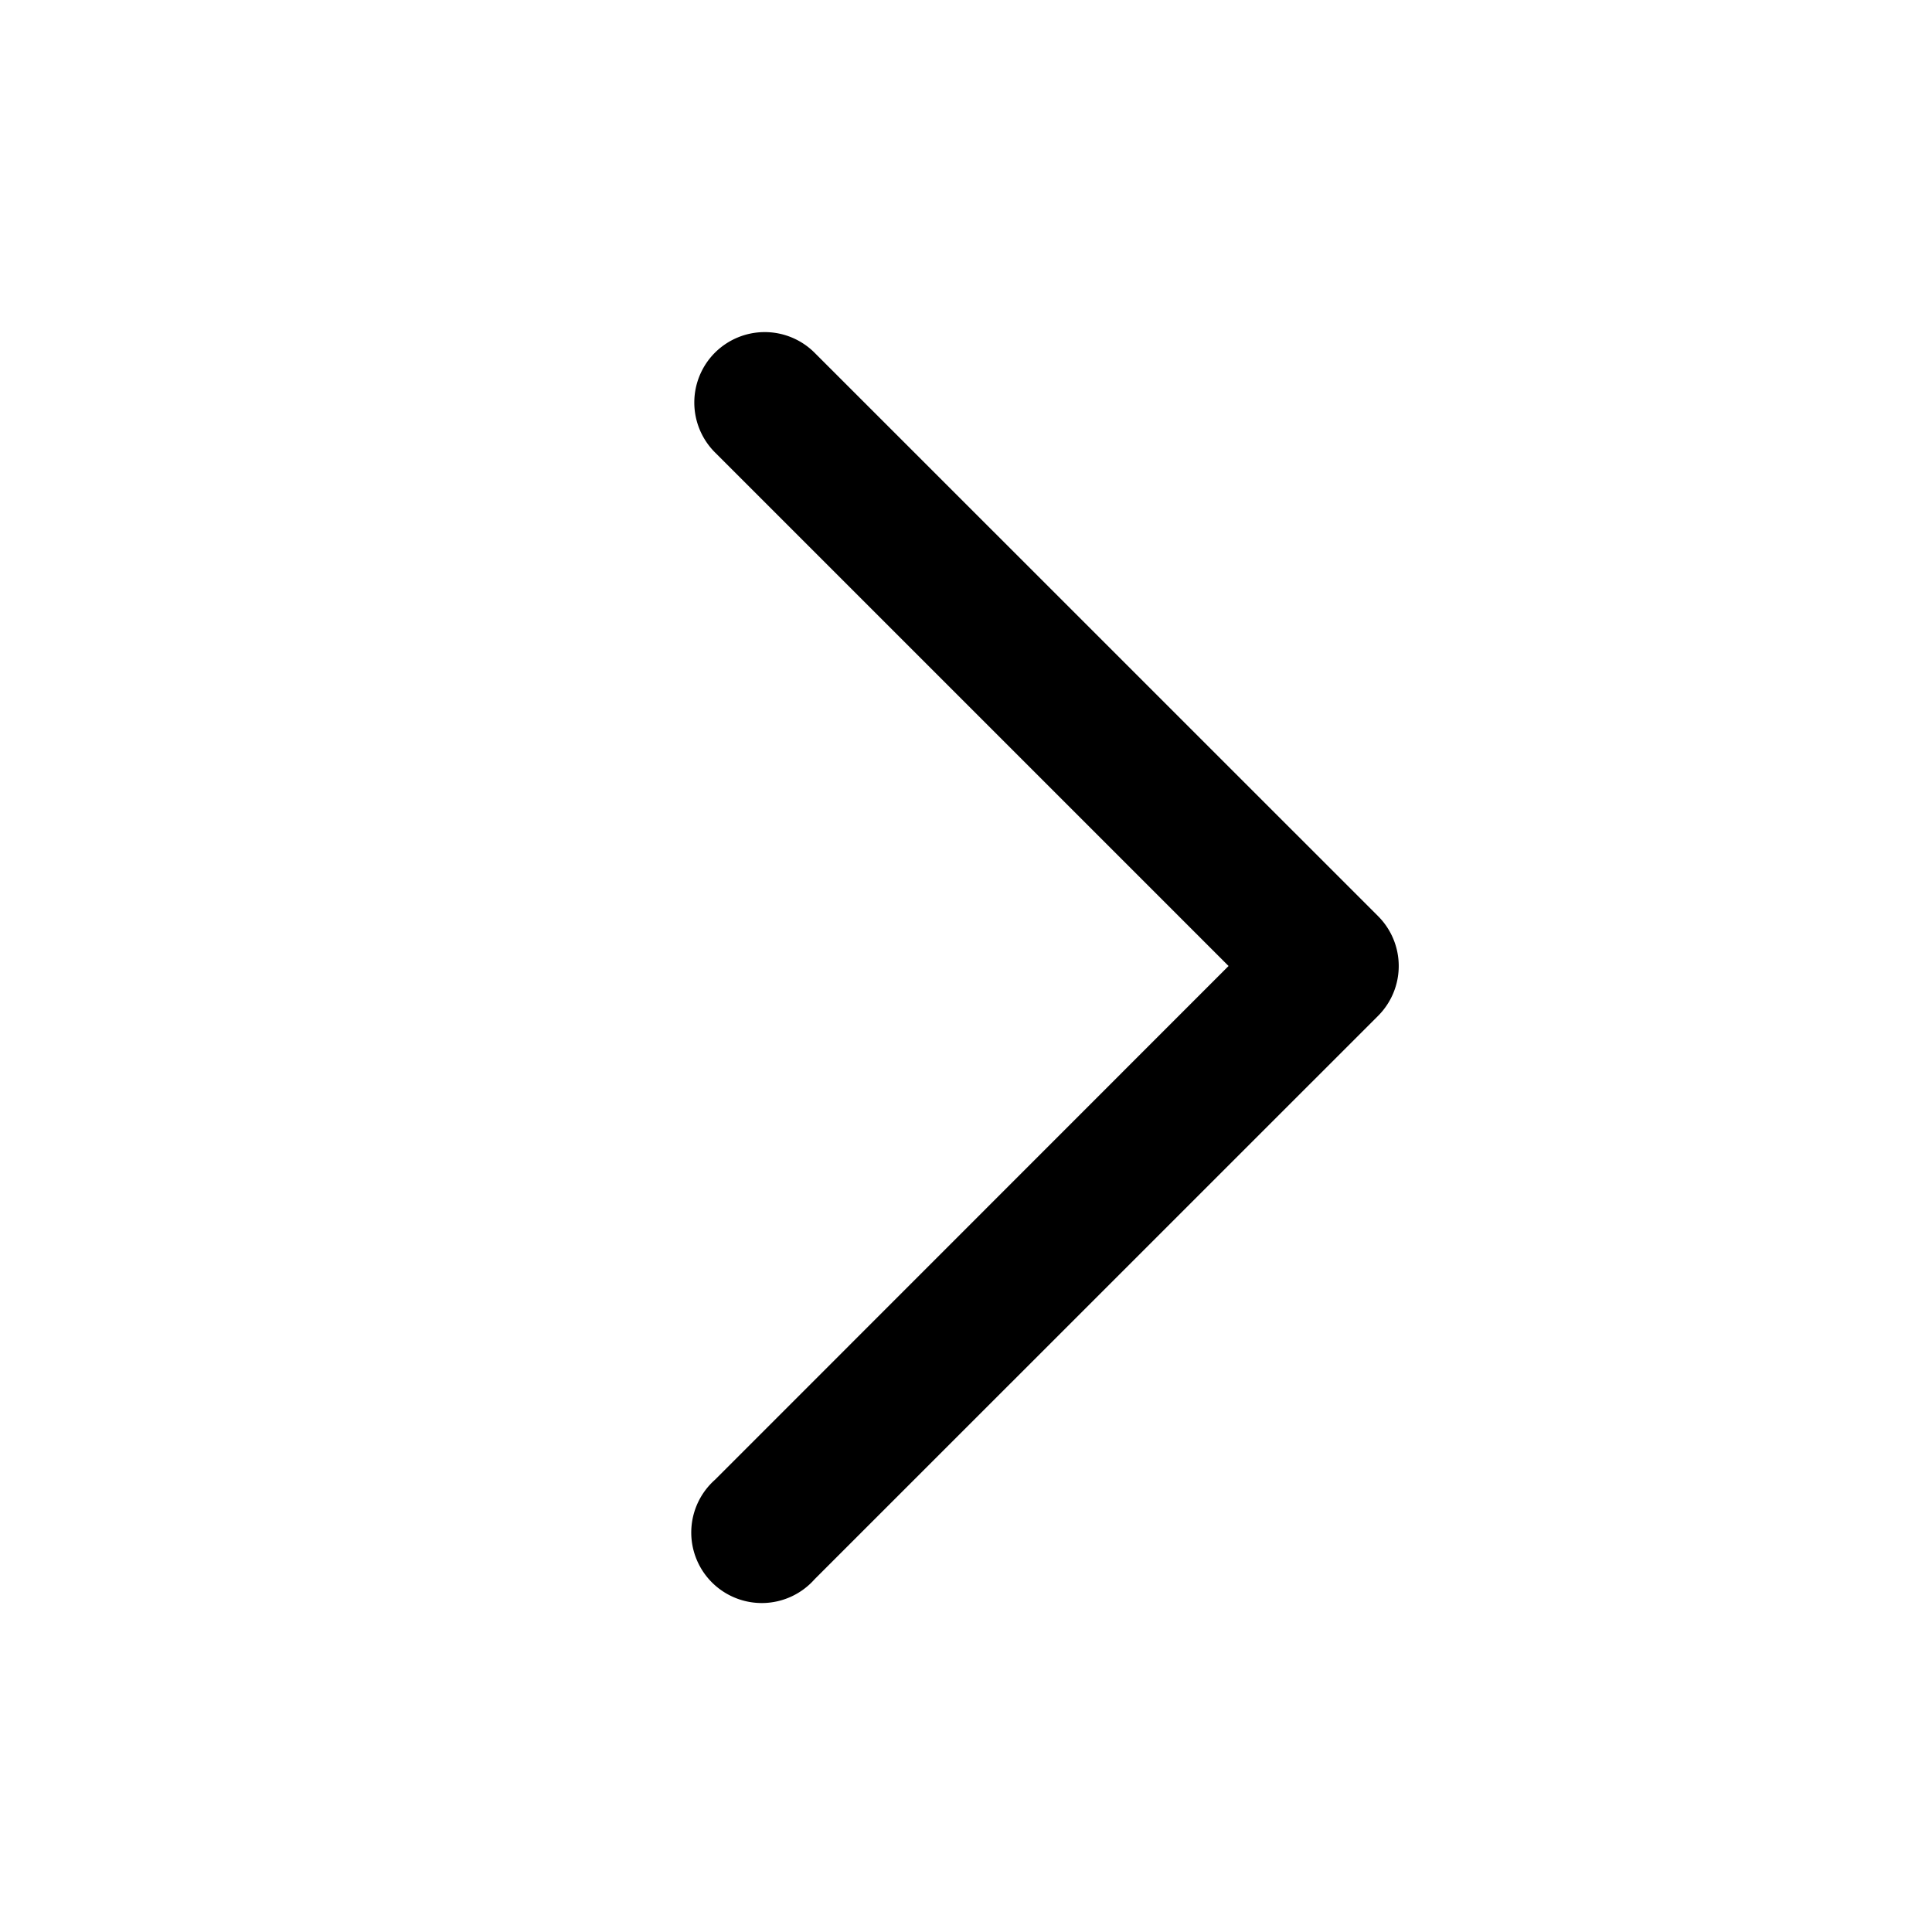
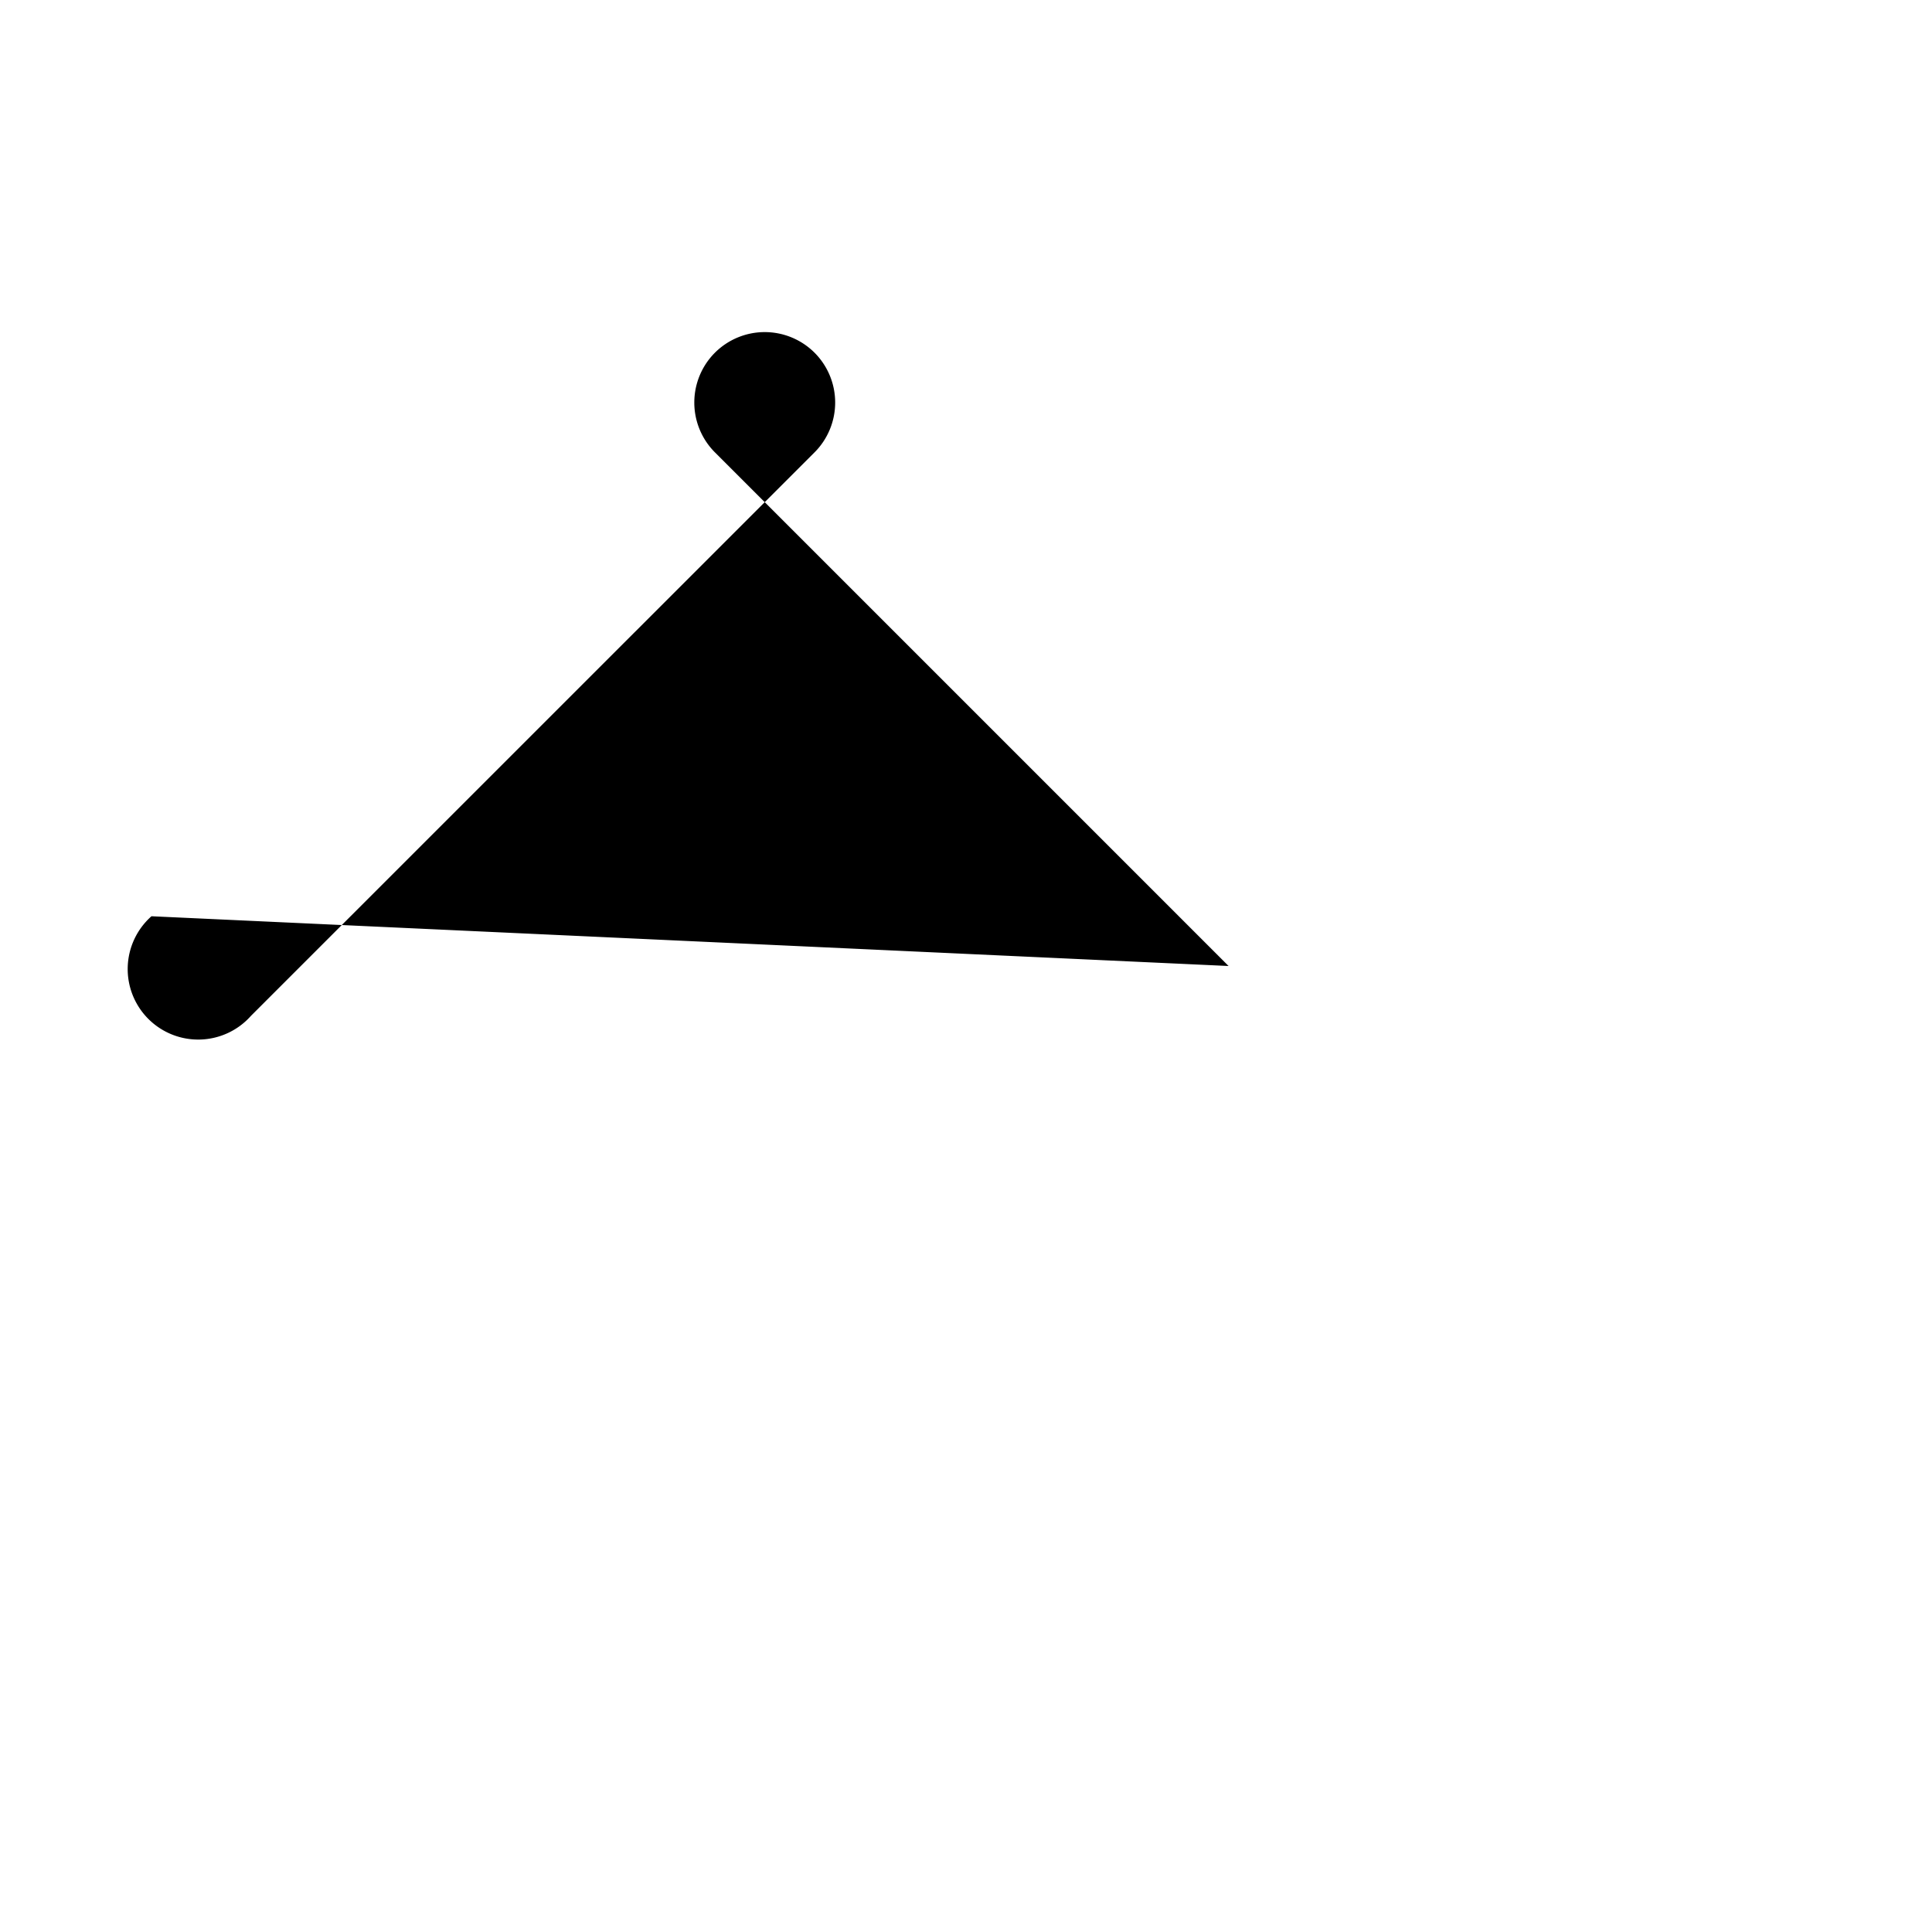
<svg xmlns="http://www.w3.org/2000/svg" width="20" height="20" fill="none">
-   <path d="M7.401 3.651a.73.73 0 0 1 1.031 0l5.834 5.833a.73.73 0 0 1 0 1.032l-5.834 5.833a.73.73 0 1 1-1.03-1.031L12.718 10 7.4 4.682a.73.73 0 0 1 0-1.03Z" fill="#000" />
+   <path d="M7.401 3.651a.73.73 0 0 1 1.031 0a.73.73 0 0 1 0 1.032l-5.834 5.833a.73.73 0 1 1-1.03-1.031L12.718 10 7.4 4.682a.73.73 0 0 1 0-1.03Z" fill="#000" />
</svg>